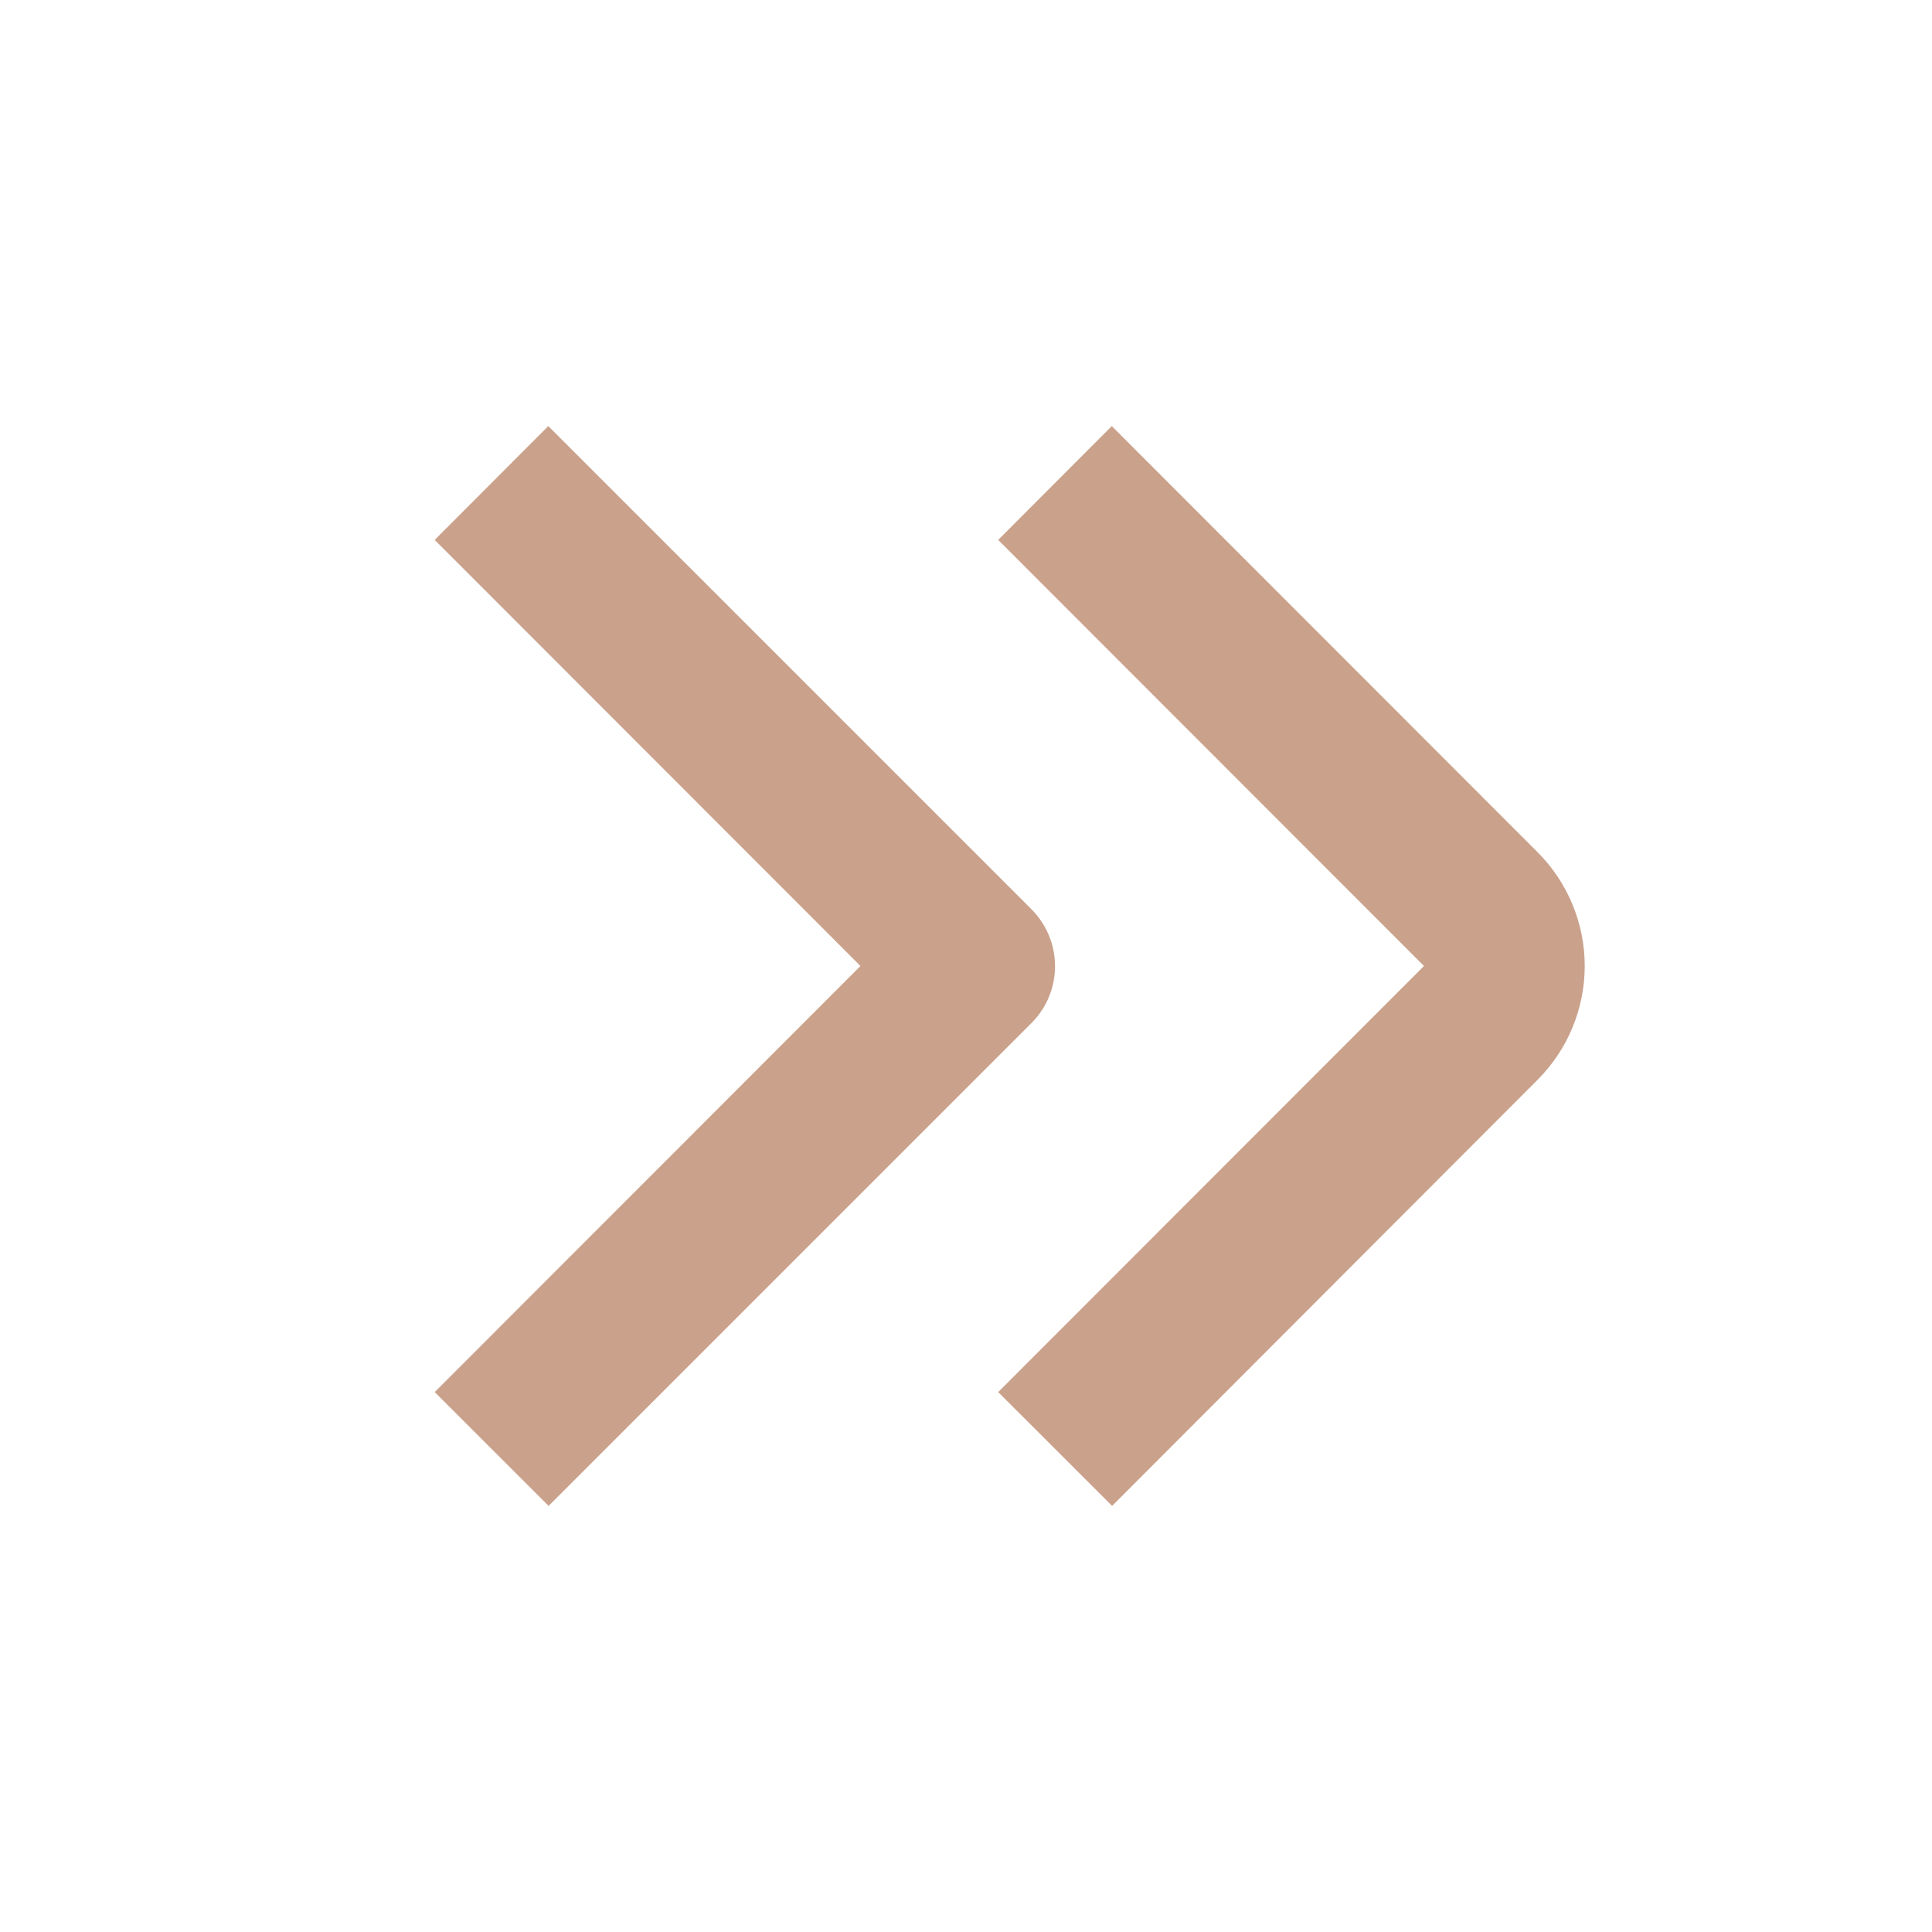
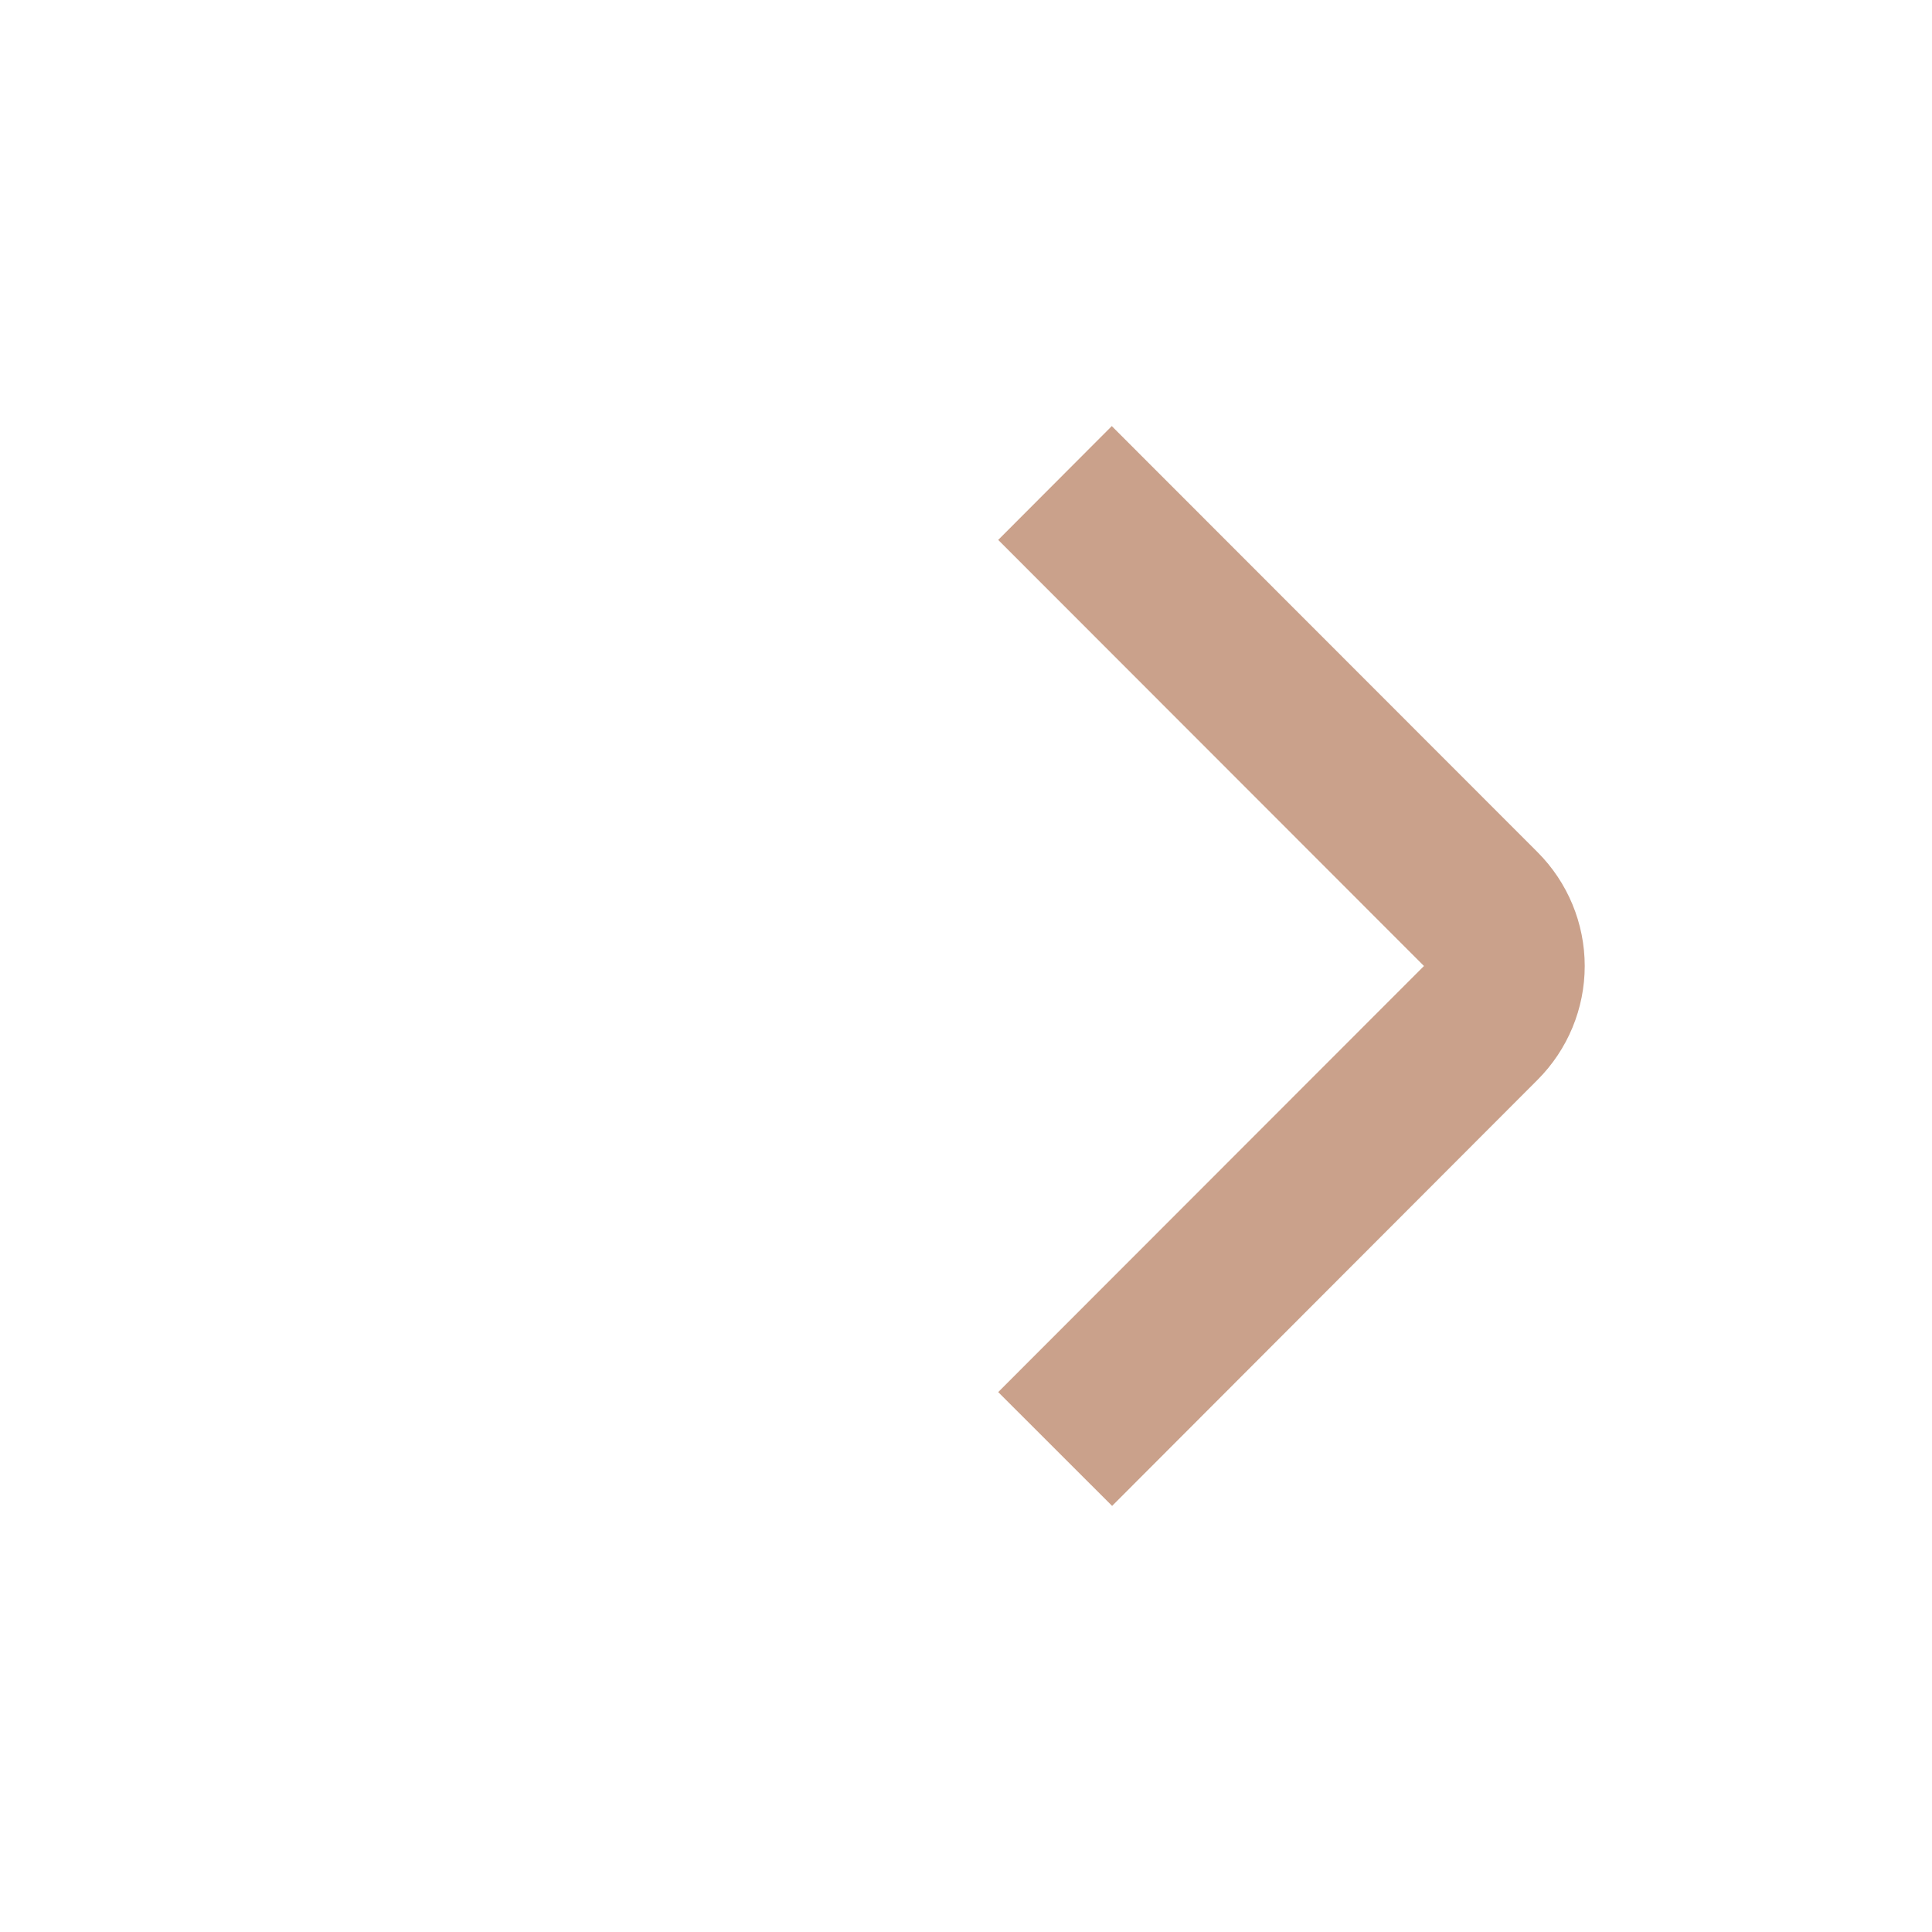
<svg xmlns="http://www.w3.org/2000/svg" width="24" height="24" viewBox="0 0 24 24" fill="none">
  <path d="M19.1 10.586L13.811 5.293L12.4 6.707L17.689 12L12.4 17.293L13.815 18.707L19.1 13.414C19.475 13.039 19.686 12.53 19.686 12C19.686 11.47 19.475 10.961 19.1 10.586Z" fill="#CAA18B" />
-   <path d="M12.811 11.293L6.811 5.293L5.4 6.707L10.689 12L5.4 17.293L6.815 18.707L12.815 12.707C13.002 12.519 13.107 12.264 13.106 11.999C13.105 11.734 12.999 11.48 12.811 11.293Z" fill="#CAA18B" />
</svg>